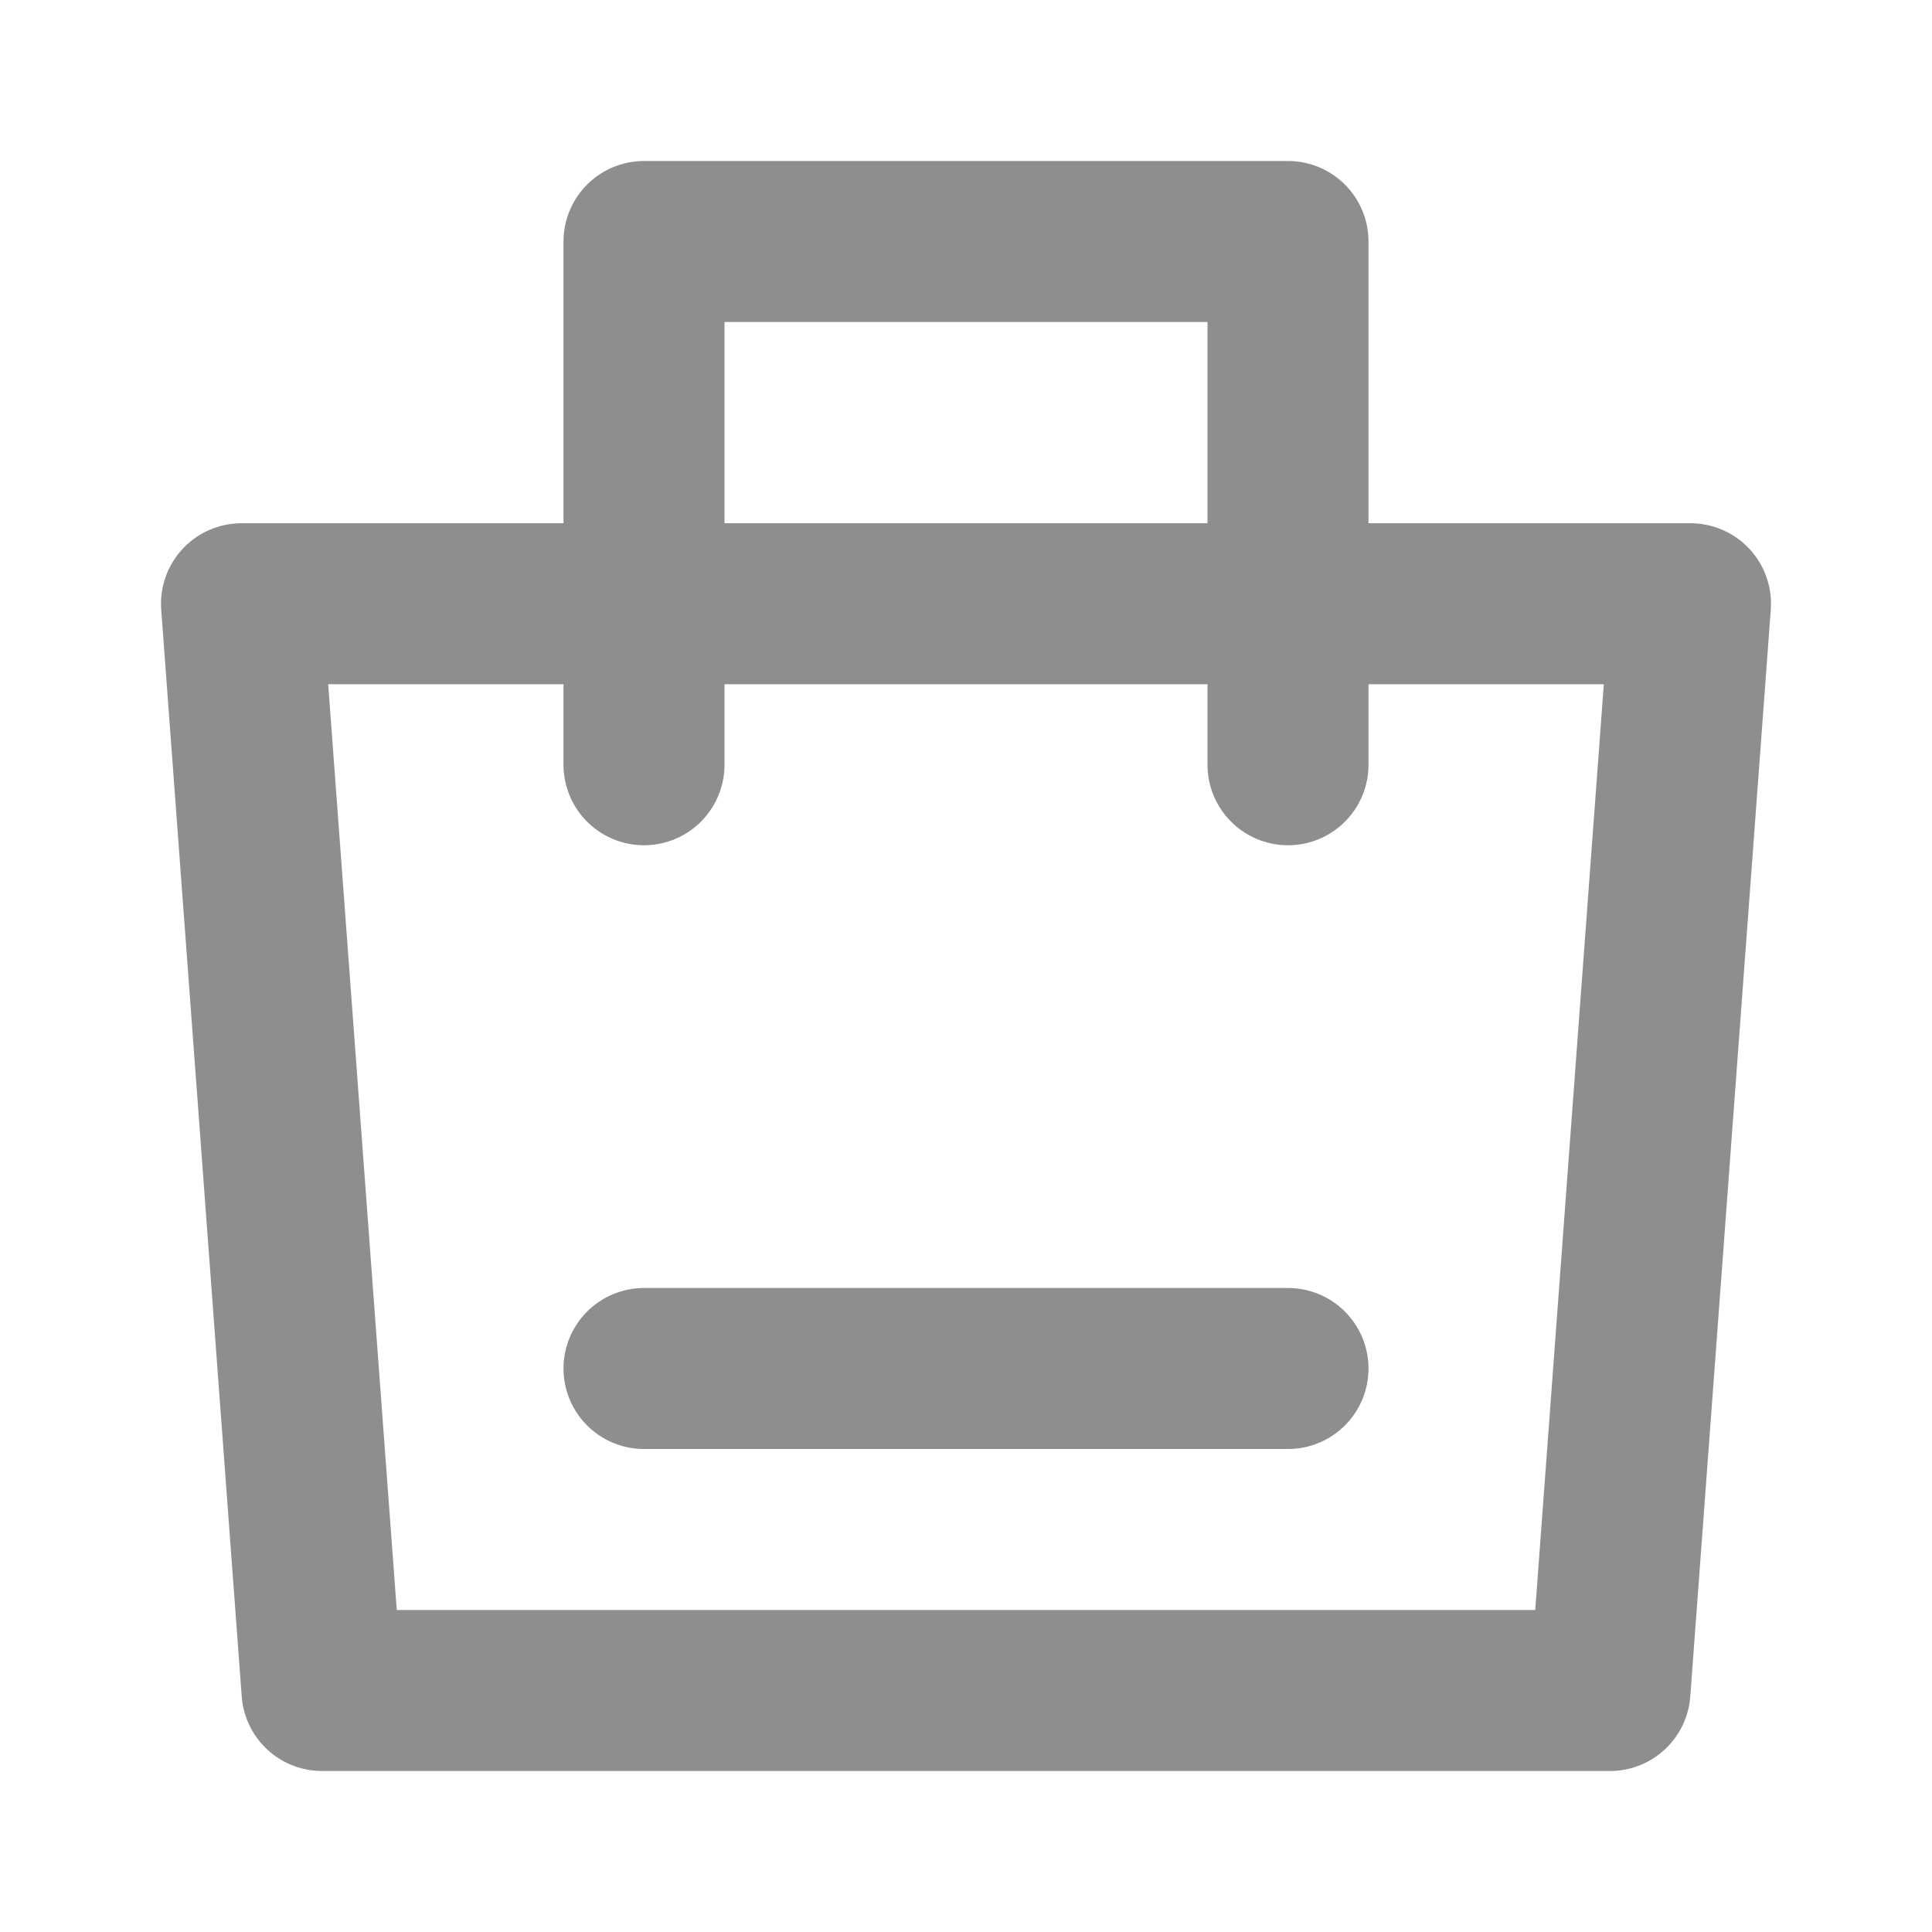
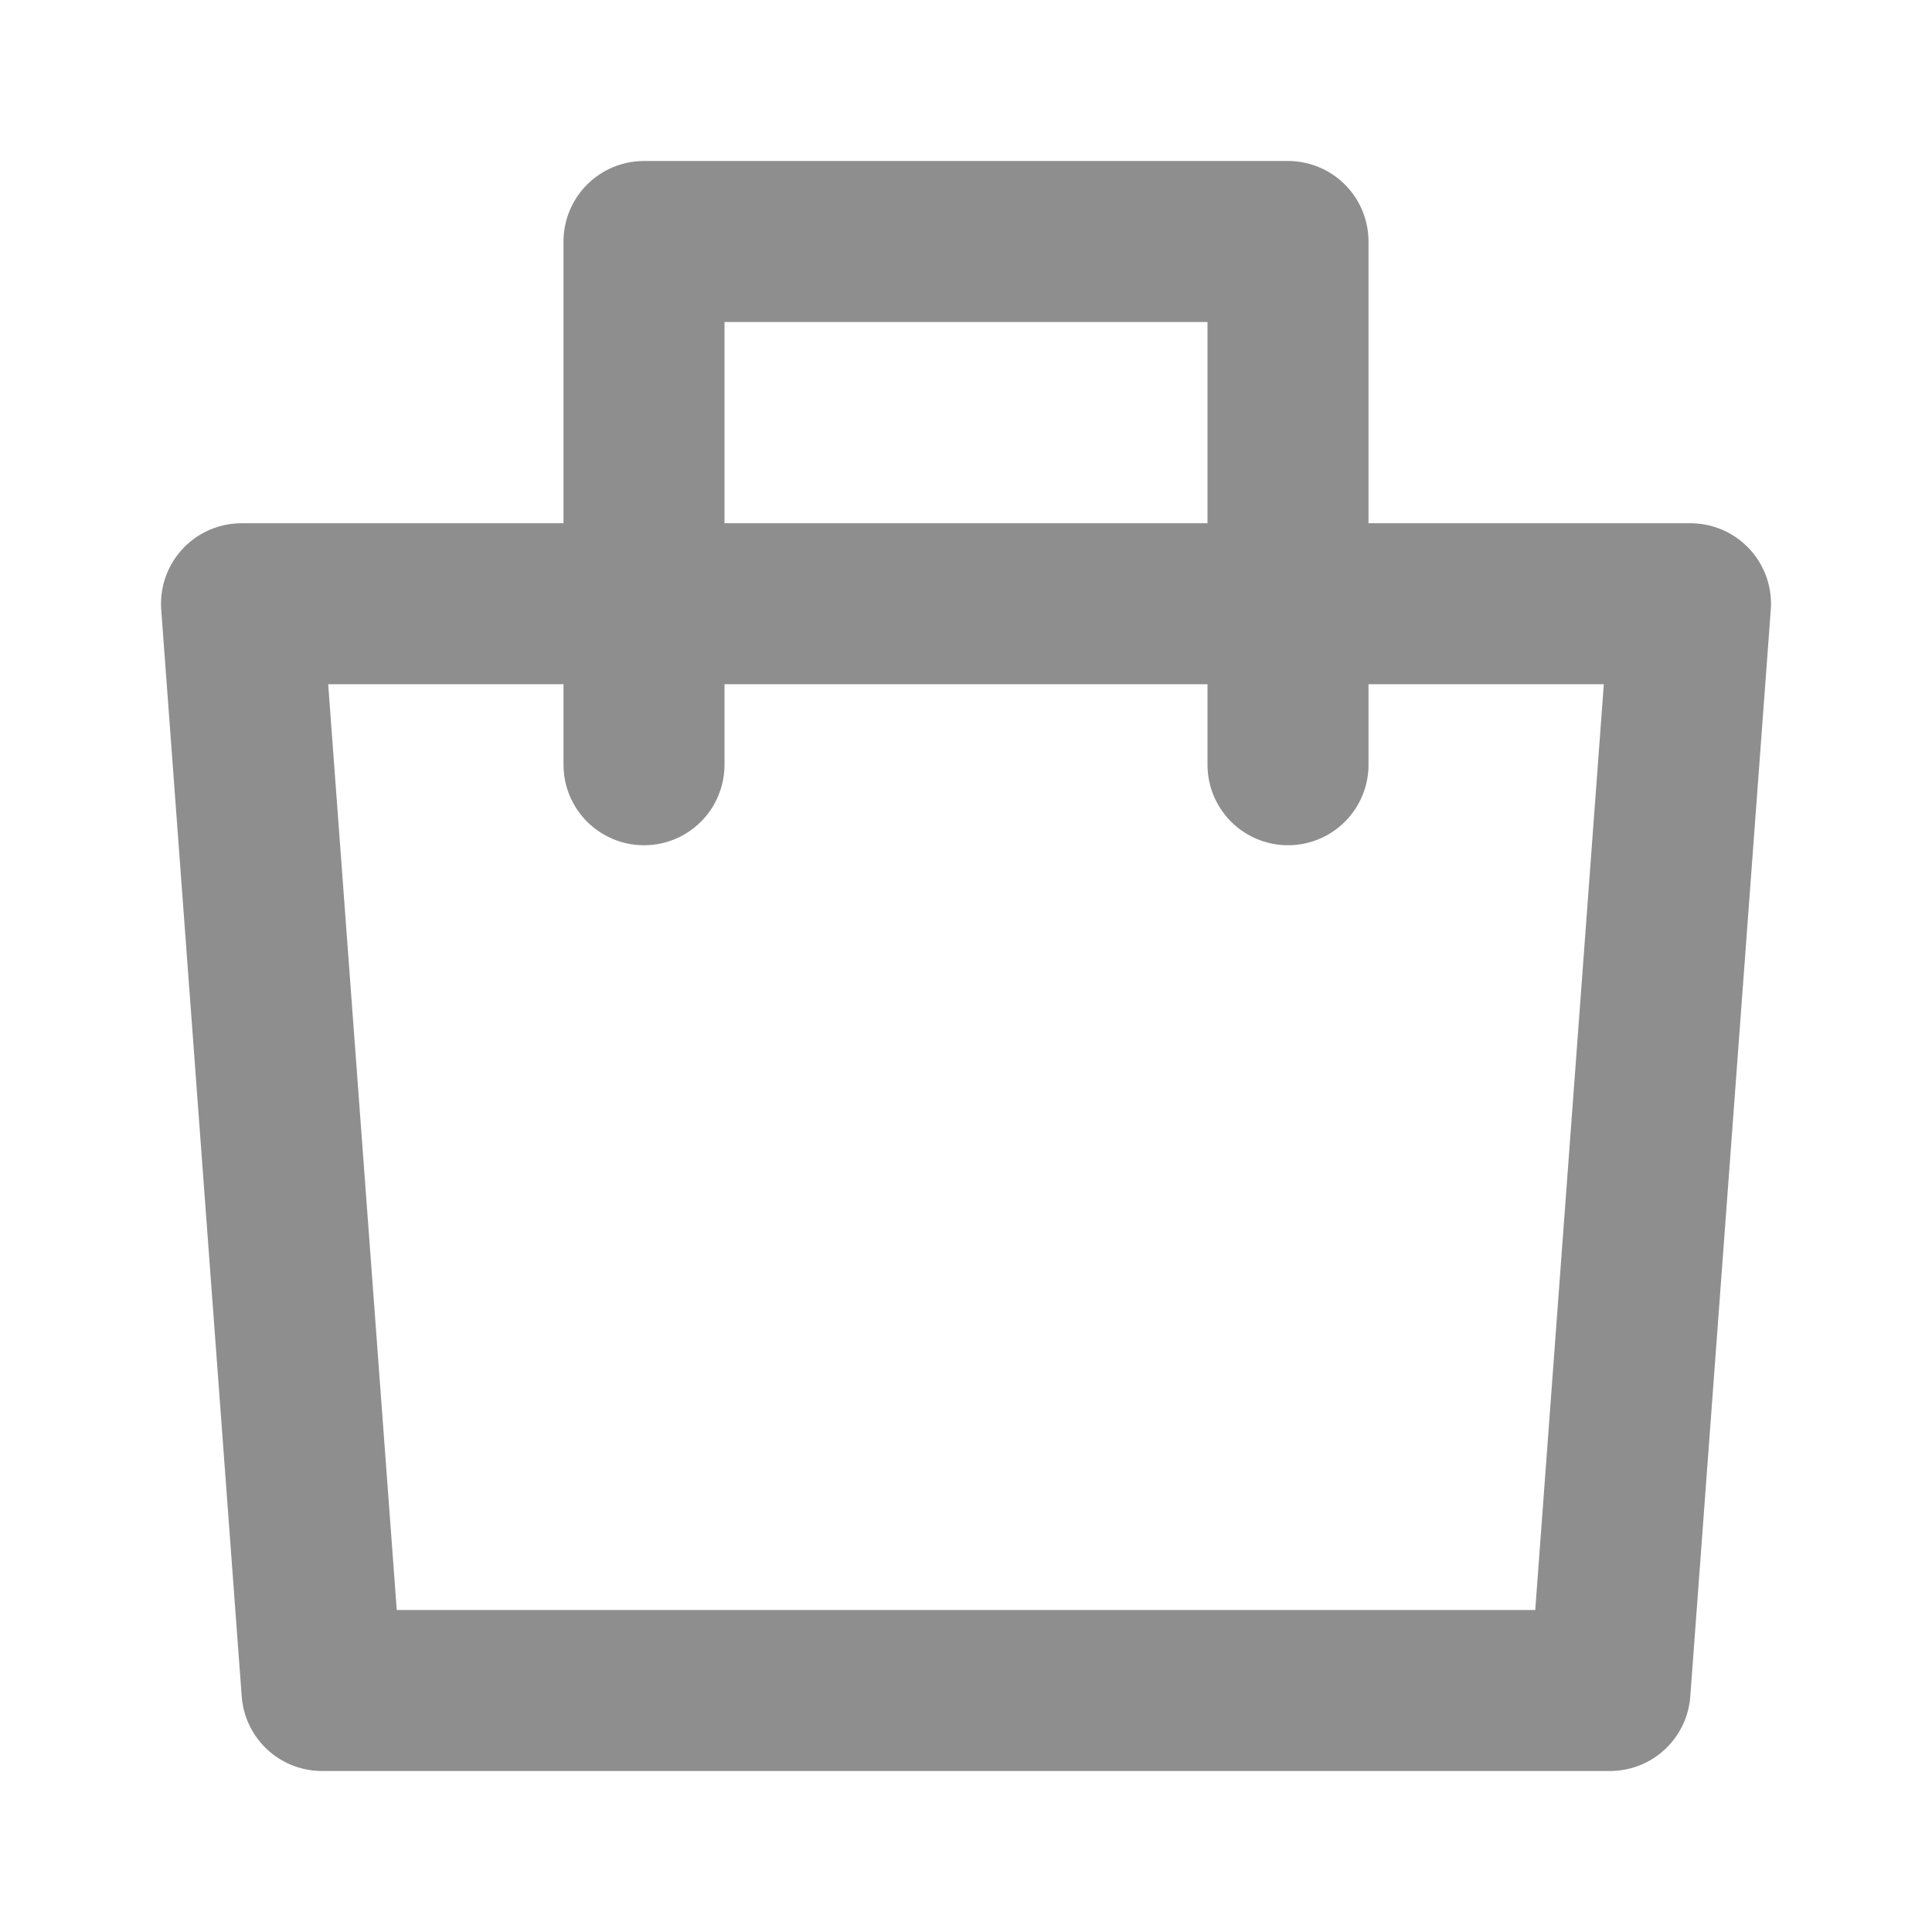
<svg xmlns="http://www.w3.org/2000/svg" width="48" height="48" viewBox="0 0 48 48" fill="none">
  <path d="M6 15H42L40 42H8L6 15Z" stroke="#8E8E8E" stroke-width="4" stroke-linejoin="round" />
  <path d="M16 19V6H32V19" stroke="#8E8E8E" stroke-width="4" stroke-linecap="round" stroke-linejoin="round" />
-   <path d="M16 34H32" stroke="#8E8E8E" stroke-width="4" stroke-linecap="round" />
</svg>